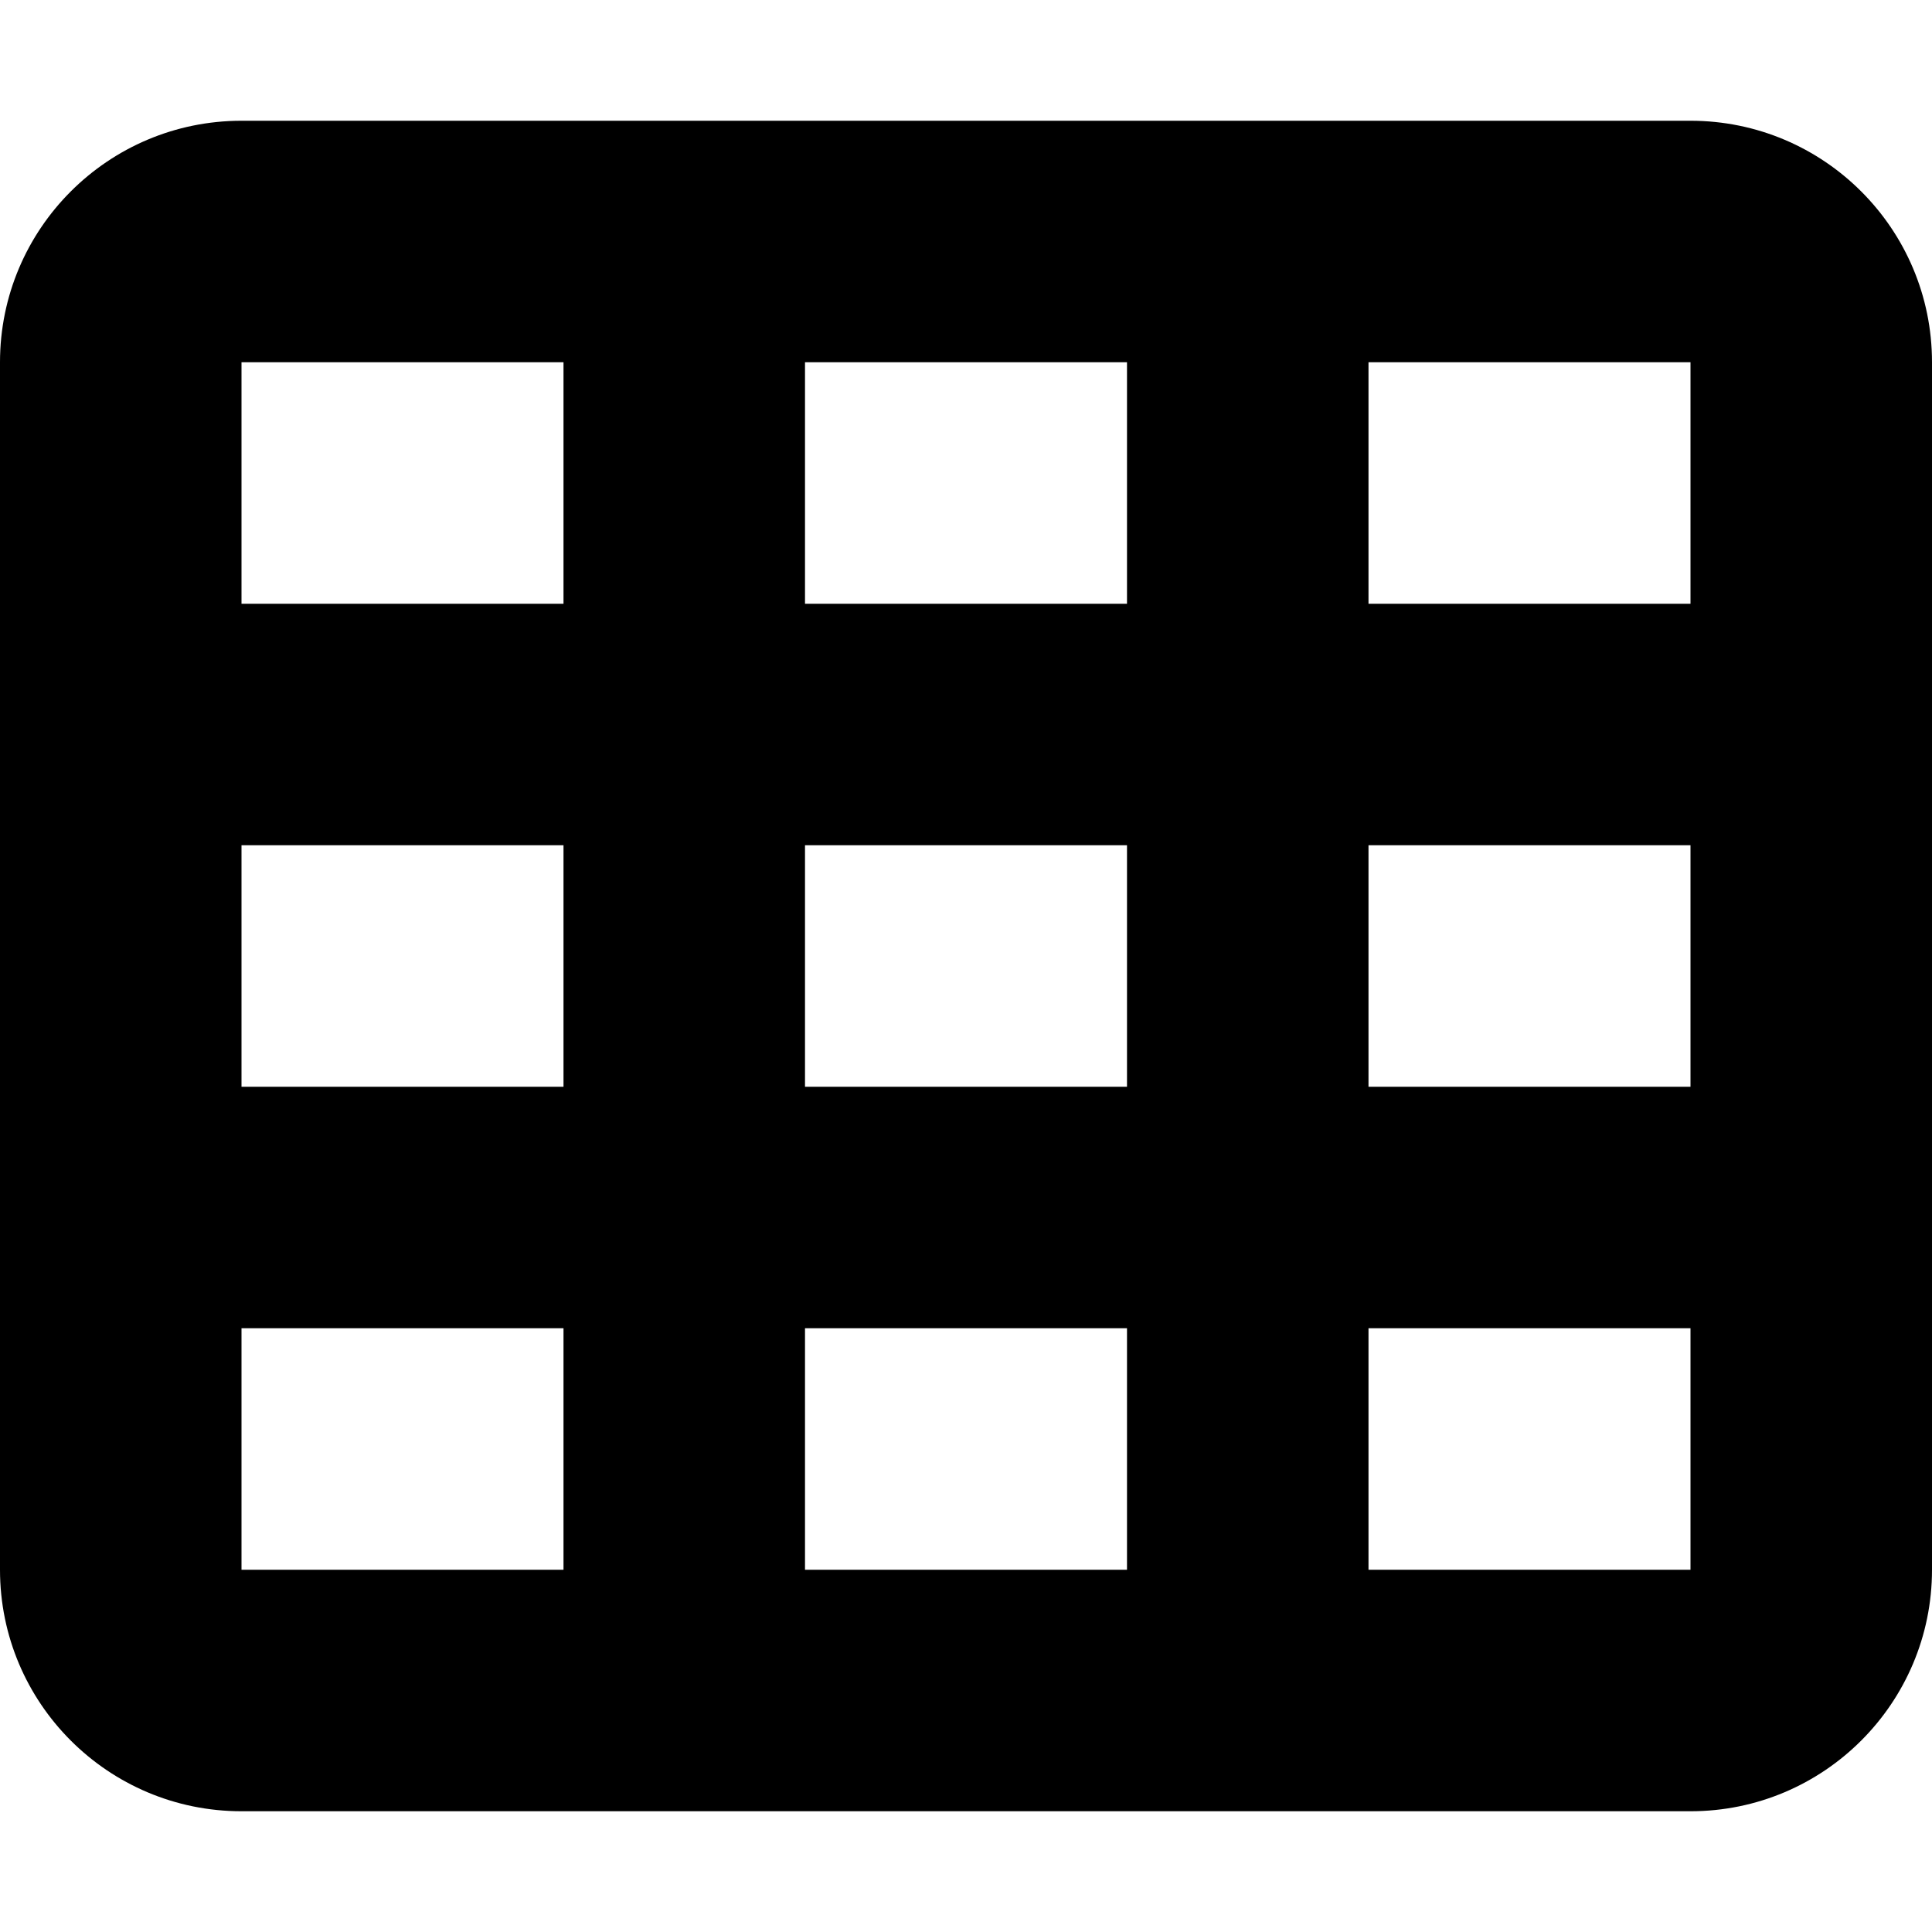
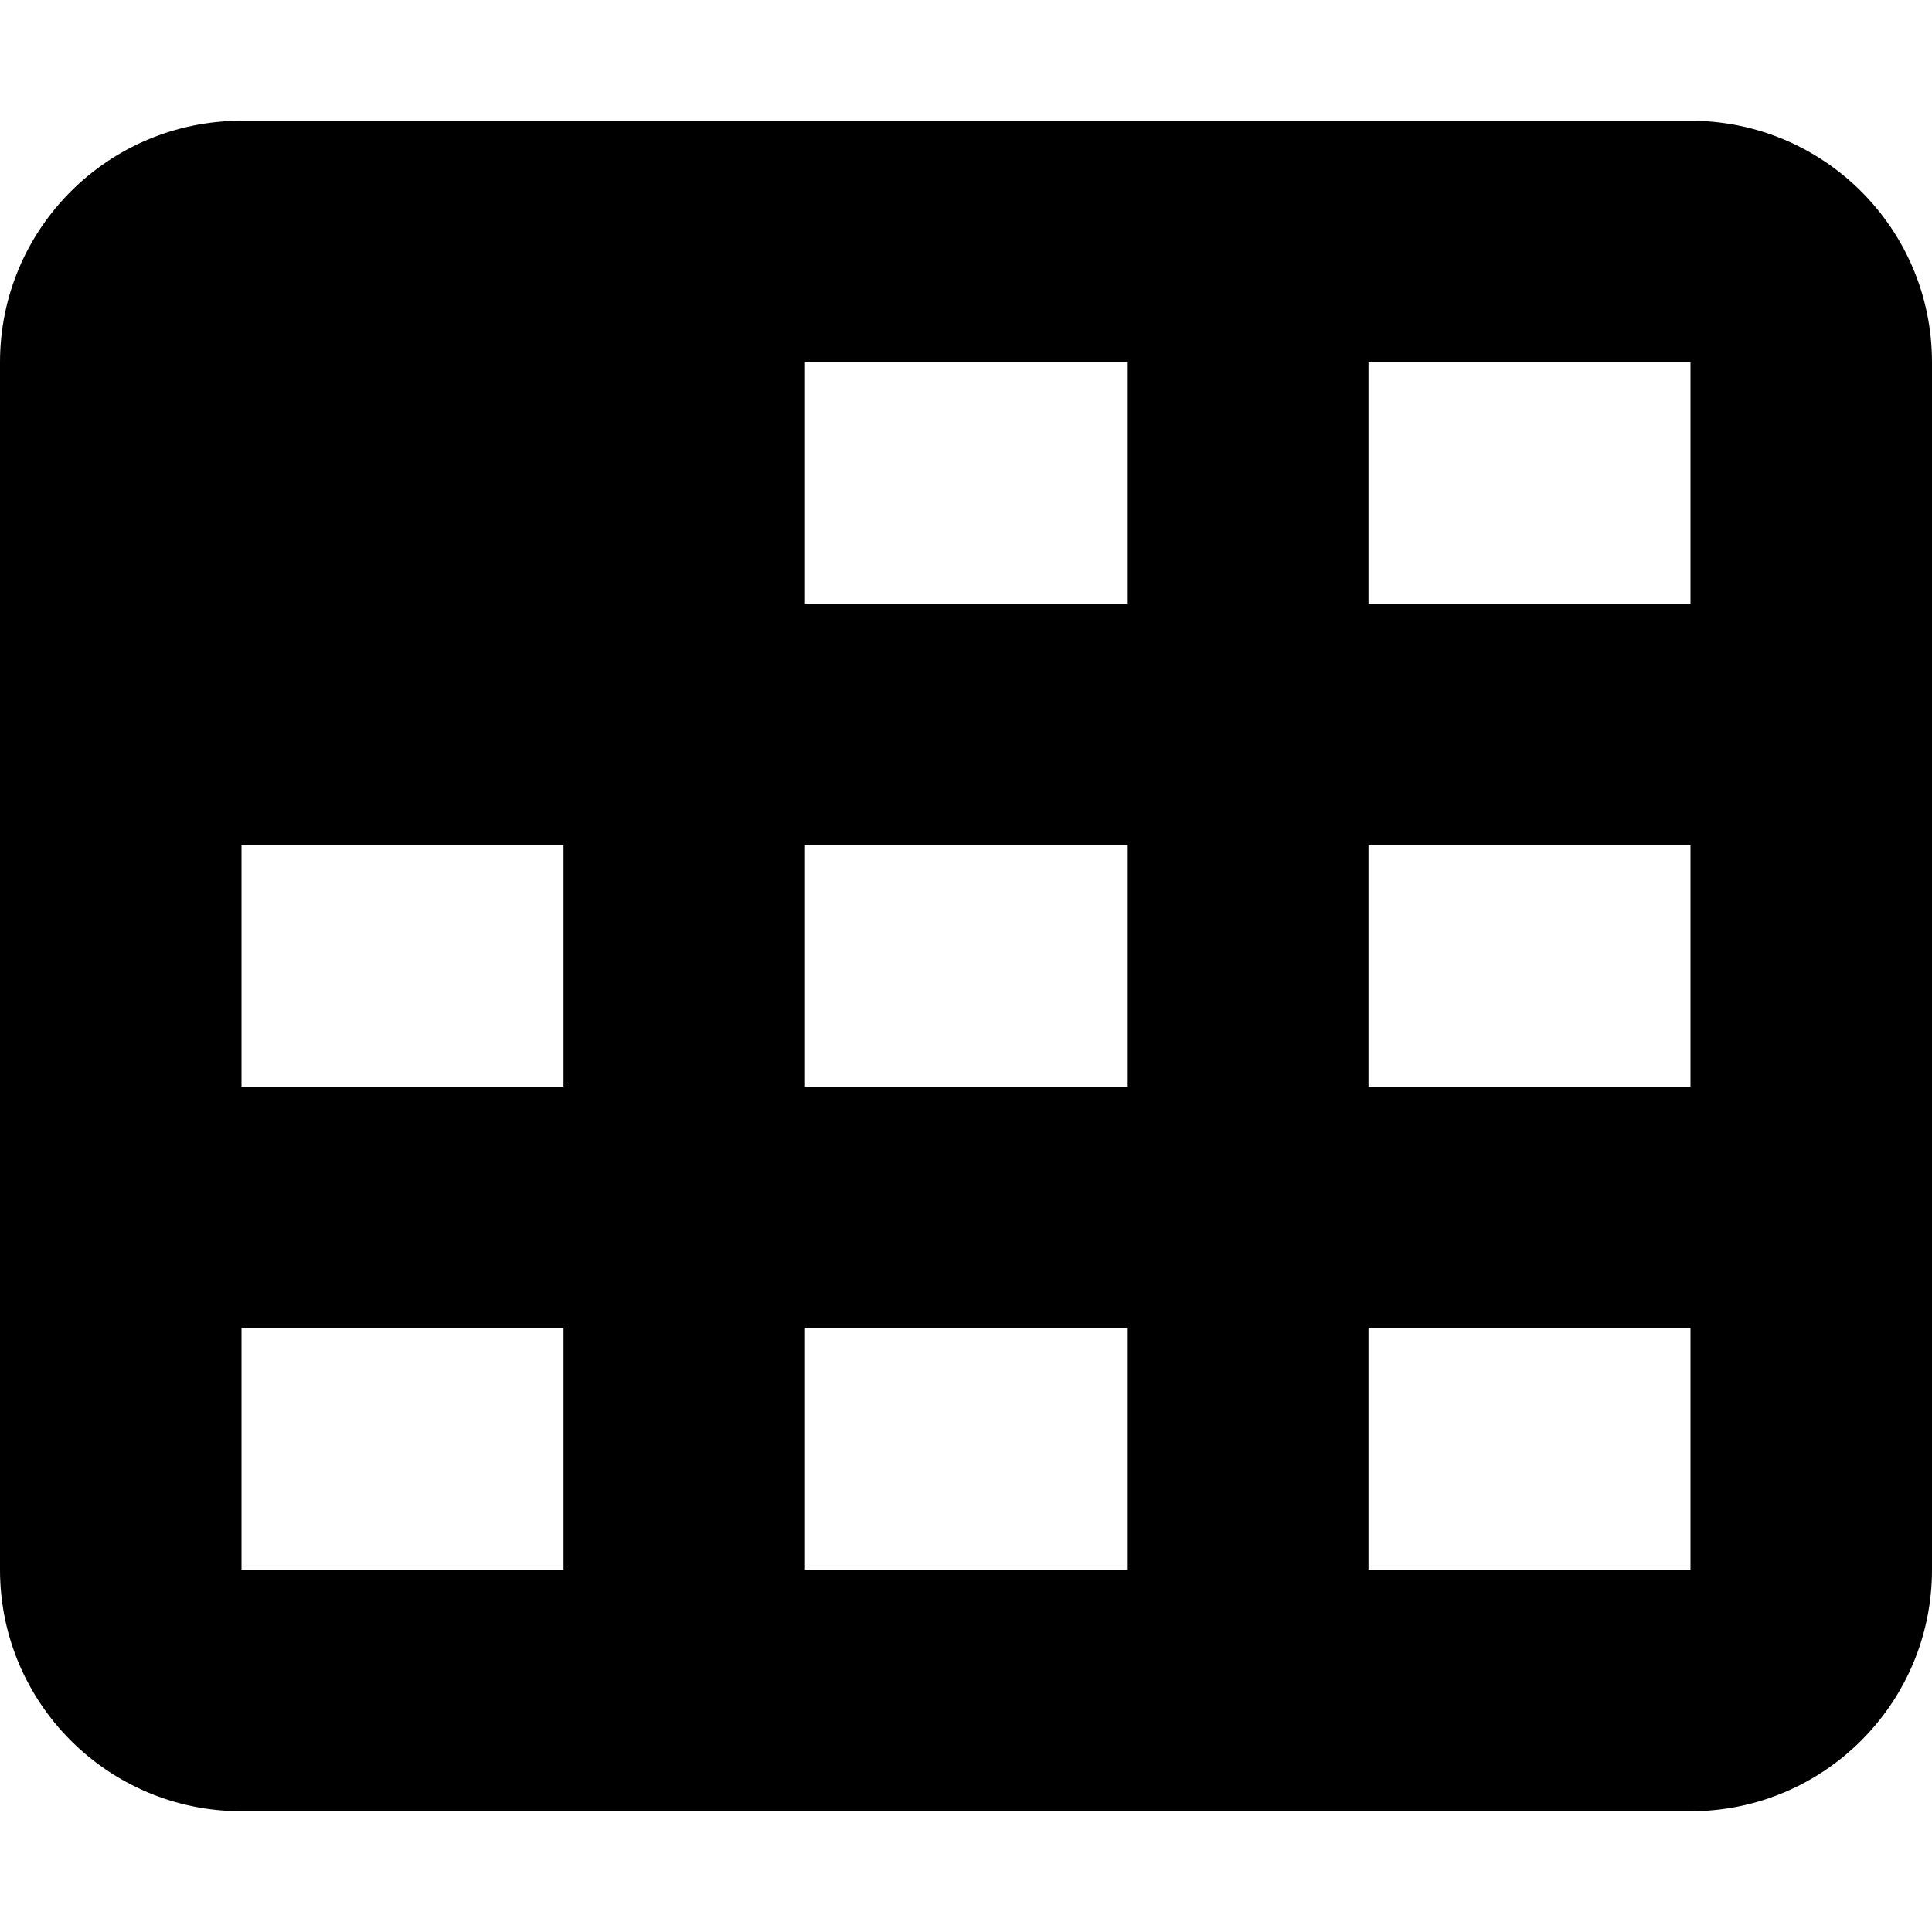
<svg xmlns="http://www.w3.org/2000/svg" viewBox="0 0 512 512">
-   <path d="M448 32H64C28.654 32 0 60.652 0 96V416C0 451.346 28.654 480 64 480H448C483.346 480 512 451.346 512 416V96C512 60.652 483.346 32 448 32ZM298.666 96V160H213.334V96H298.666ZM298.666 224V288H213.334V224H298.666ZM64 96H149.334V160H64V96ZM64 224H149.334V288H64V224ZM64 416V352H149.334V416H64ZM213.334 416V352H298.666V416H213.334ZM448 416H362.666V352H448V416ZM448 288H362.666V224H448V288ZM448 160H362.666V96H448V160Z" />
+   <path d="M448 32H64C28.654 32 0 60.652 0 96V416C0 451.346 28.654 480 64 480H448C483.346 480 512 451.346 512 416V96C512 60.652 483.346 32 448 32ZM298.666 96V160H213.334V96H298.666ZM298.666 224V288H213.334V224H298.666ZM64 96H149.334V160V96ZM64 224H149.334V288H64V224ZM64 416V352H149.334V416H64ZM213.334 416V352H298.666V416H213.334ZM448 416H362.666V352H448V416ZM448 288H362.666V224H448V288ZM448 160H362.666V96H448V160Z" />
</svg>